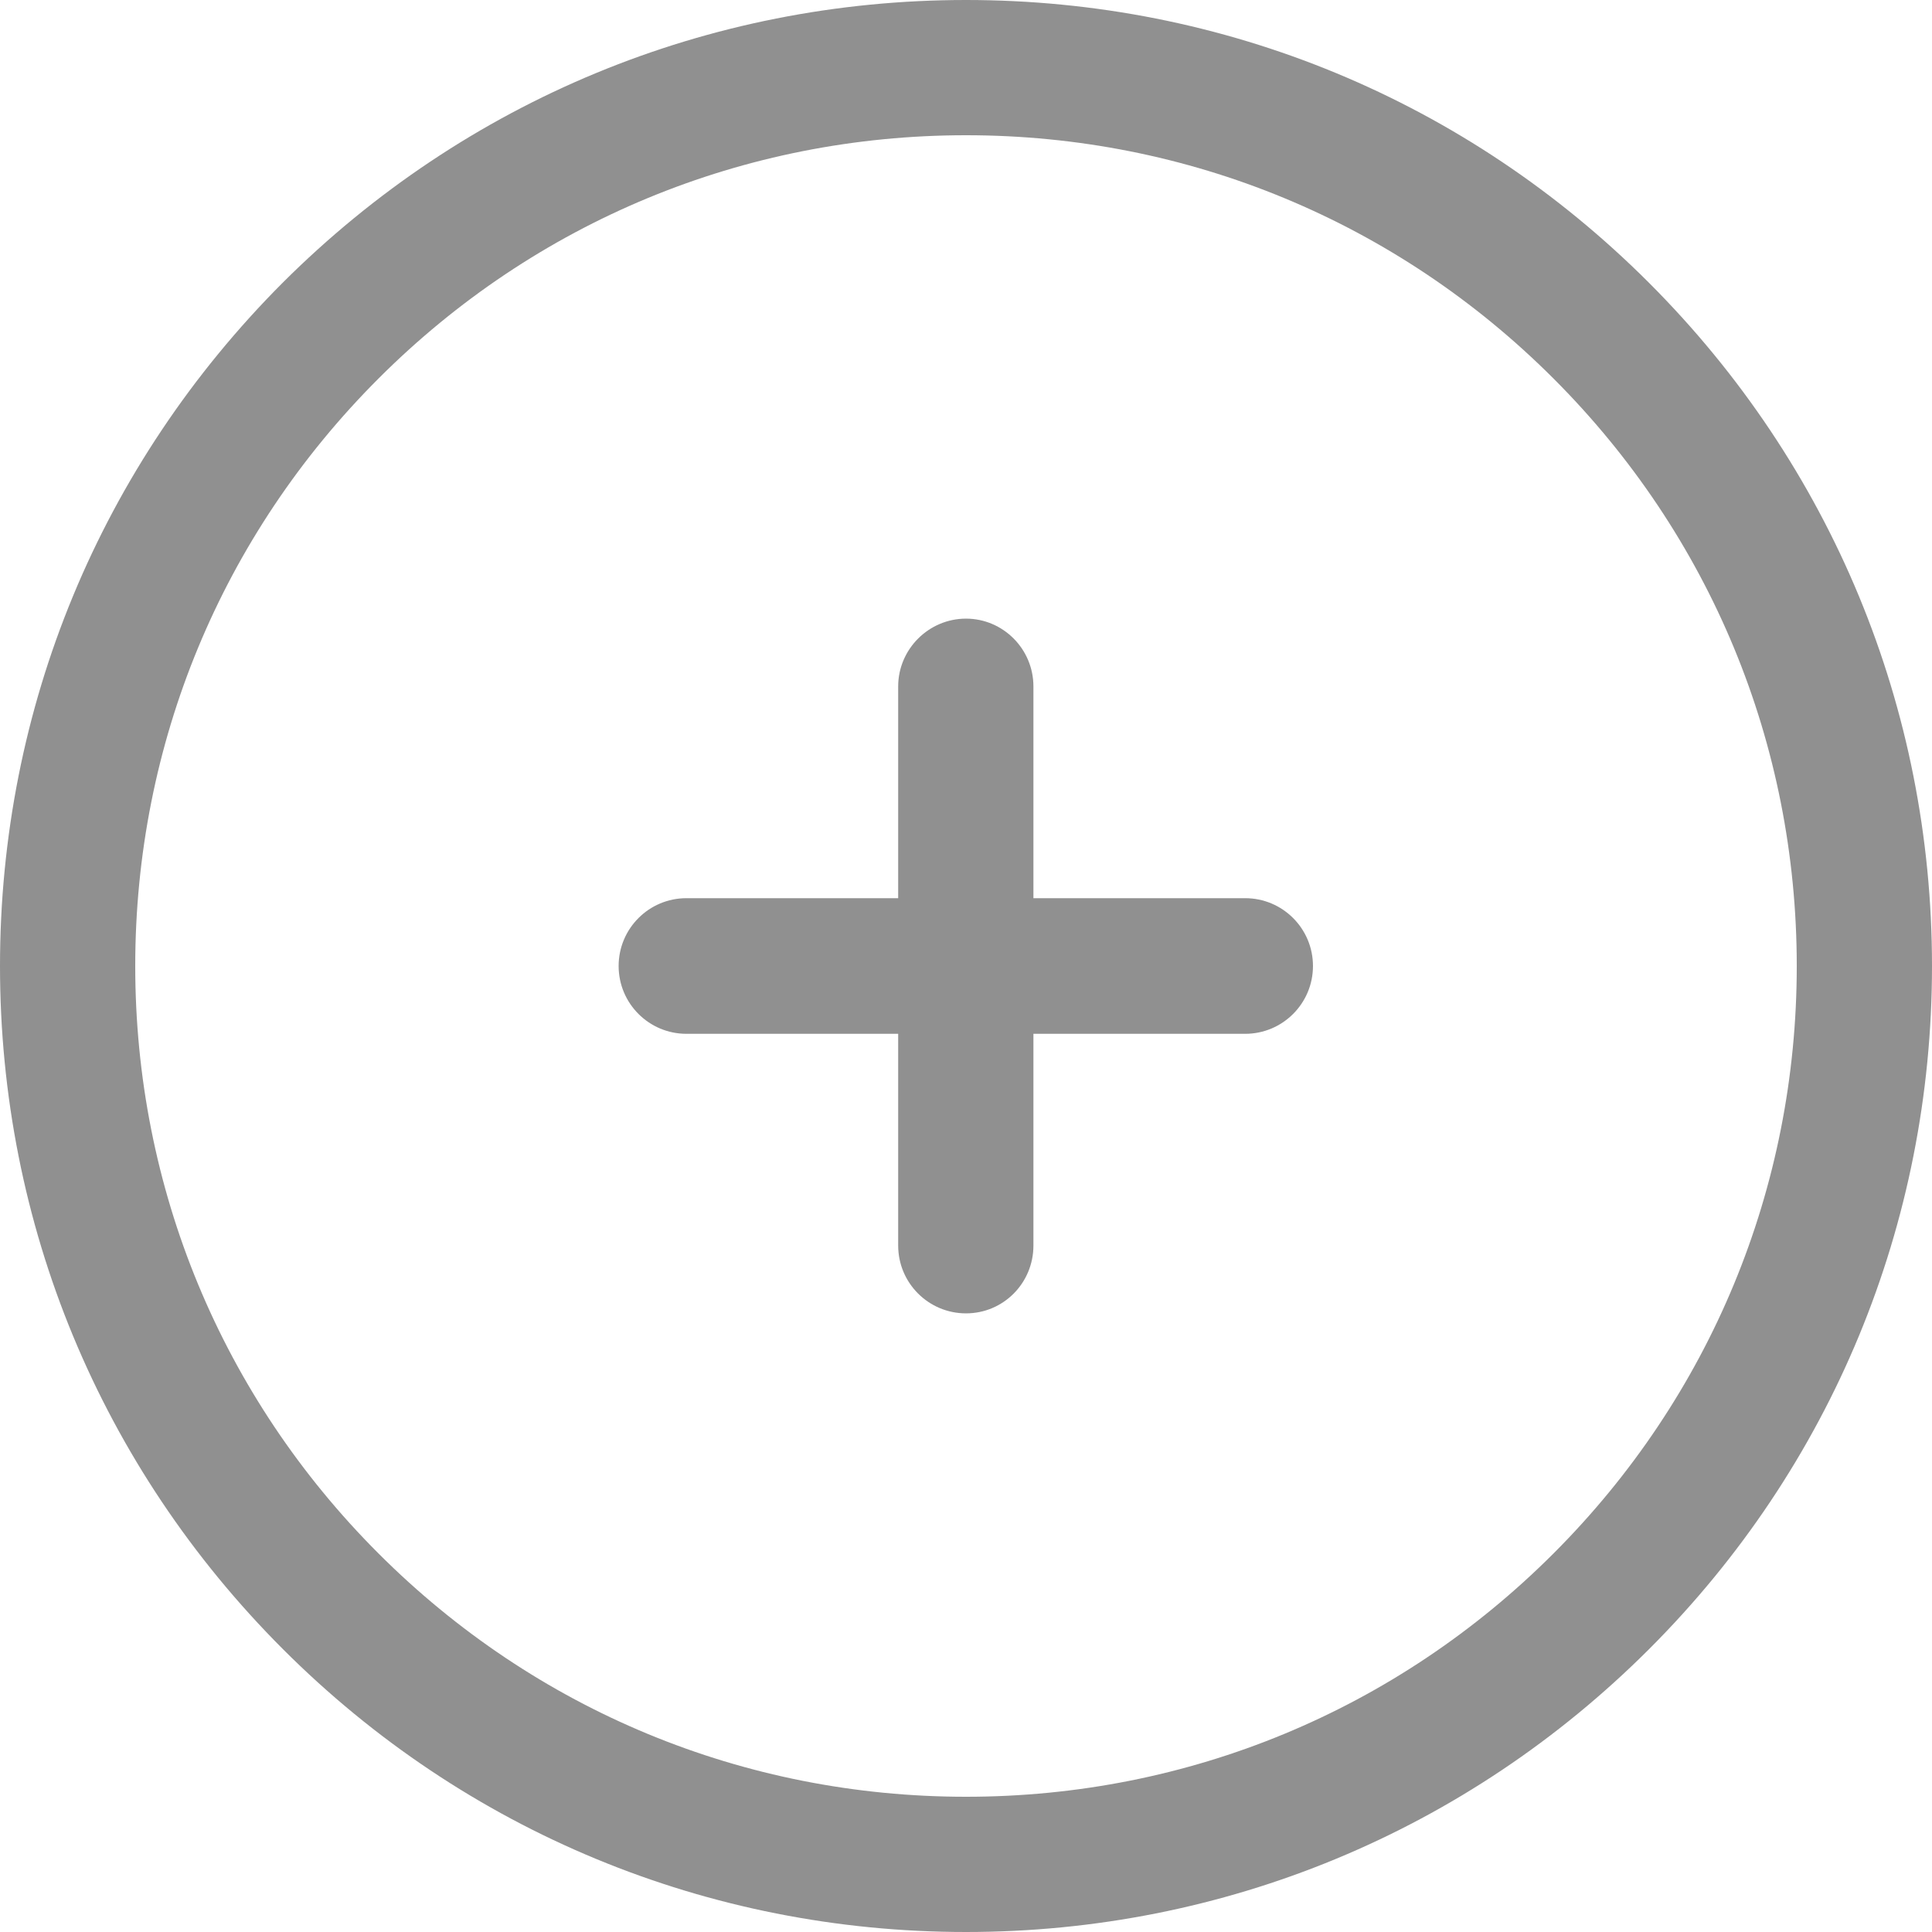
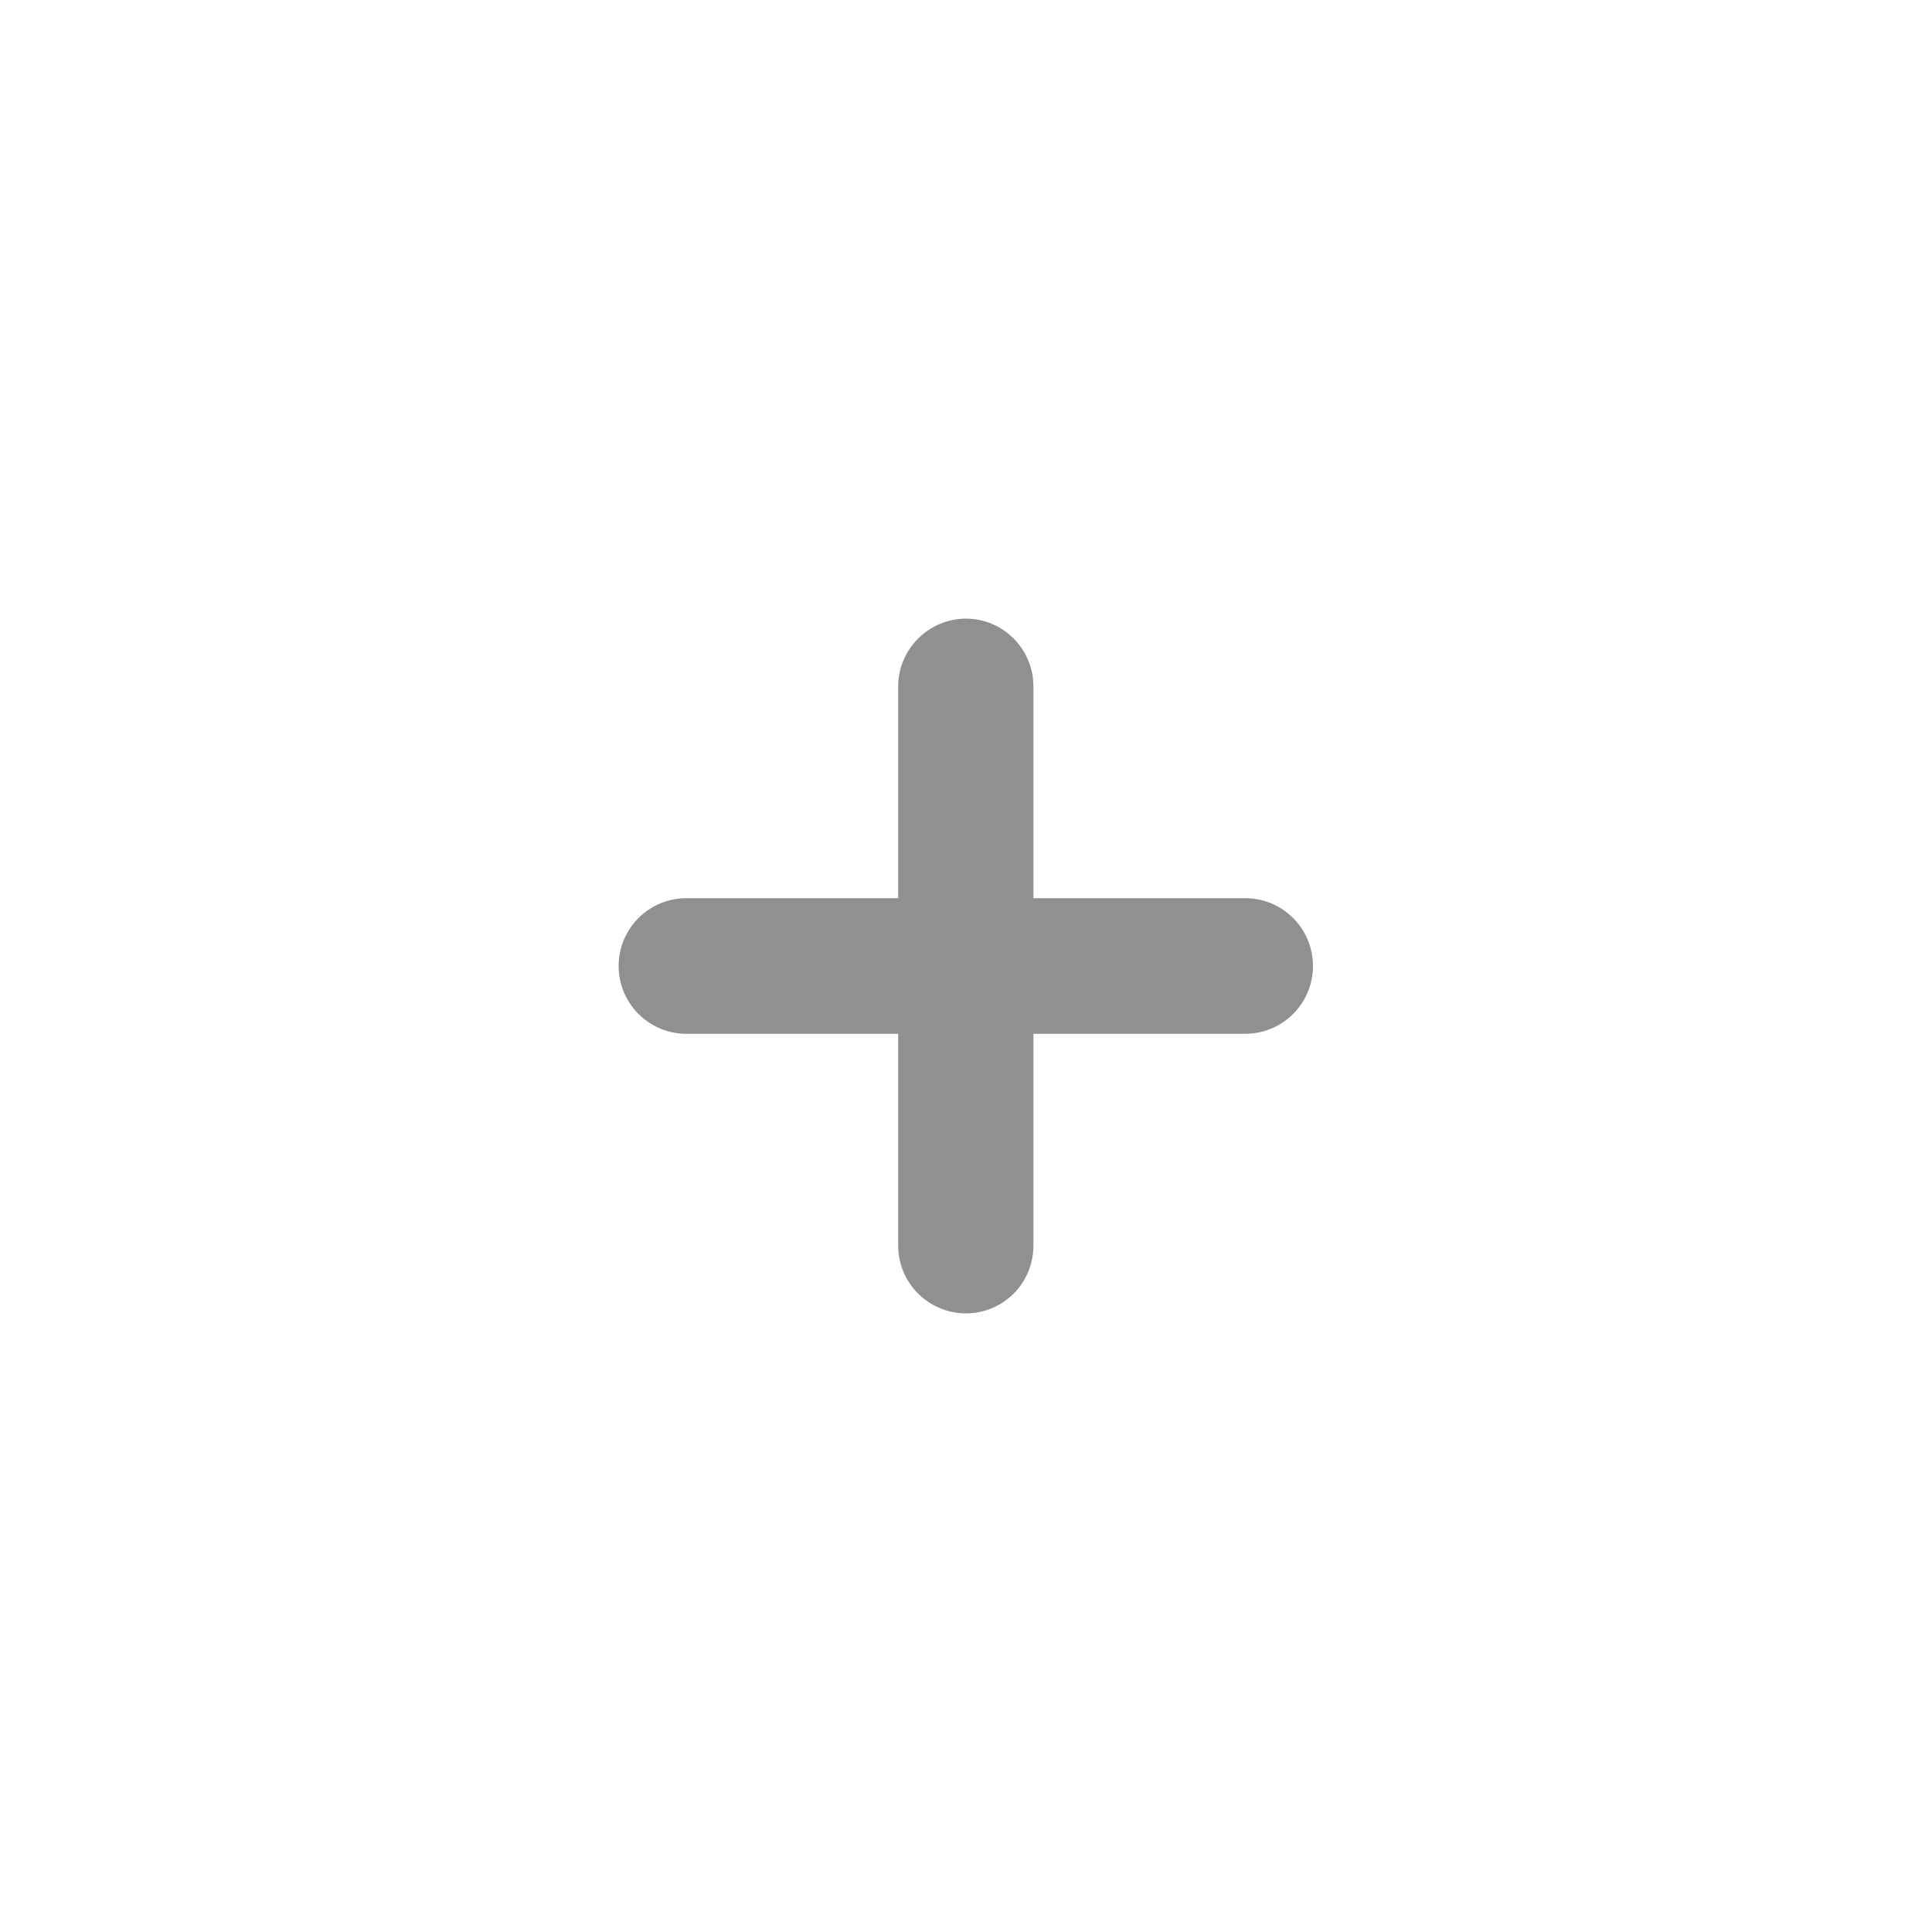
<svg xmlns="http://www.w3.org/2000/svg" width="800" height="800" viewBox="0 0 800 800" fill="none">
  <g clip-path="url(#clip0_130_207)">
    <path d="M371.918 284.245V371.918H284.245C268.735 371.918 256.163 384.49 256.163 400C256.163 415.51 268.735 428.081 284.245 428.081H371.918V515.755C371.918 531.265 384.49 543.837 400 543.837C415.51 543.837 427.918 531.265 427.918 515.755V428.081H515.592C531.102 428.081 543.674 415.51 543.674 400C543.674 384.49 531.102 371.918 515.592 371.918H427.918V284.245C427.918 268.735 415.347 256.163 400 256.163C384.653 256.163 371.918 268.735 371.918 284.245Z" fill="#909090" />
-     <path d="M117.061 117.061C41.633 192.653 0 293.061 0 400C0 506.939 41.633 607.347 117.224 682.939C192.653 758.367 293.224 800 400 800C506.776 800 607.347 758.367 682.939 682.776C758.367 607.347 800 506.776 800 400C800 293.224 758.367 192.653 682.776 117.061C607.347 41.633 506.939 0 400 0C293.224 0 192.653 41.633 117.061 117.061ZM744 400C744 491.918 708.245 578.286 643.265 643.265C578.286 708.245 491.918 744 400 744C308.082 744 221.714 708.245 156.735 643.265C91.755 578.286 56 491.918 56 400C56 308.082 91.755 221.714 156.735 156.735C221.714 91.755 308.082 56 400 56C491.918 56 578.286 91.755 643.265 156.735C708.245 221.714 744 308.082 744 400Z" fill="#909090" />
  </g>
  <defs>
    <clipPath id="clip0_130_207">
      <rect width="800" height="800" fill="white" />
    </clipPath>
  </defs>
</svg>